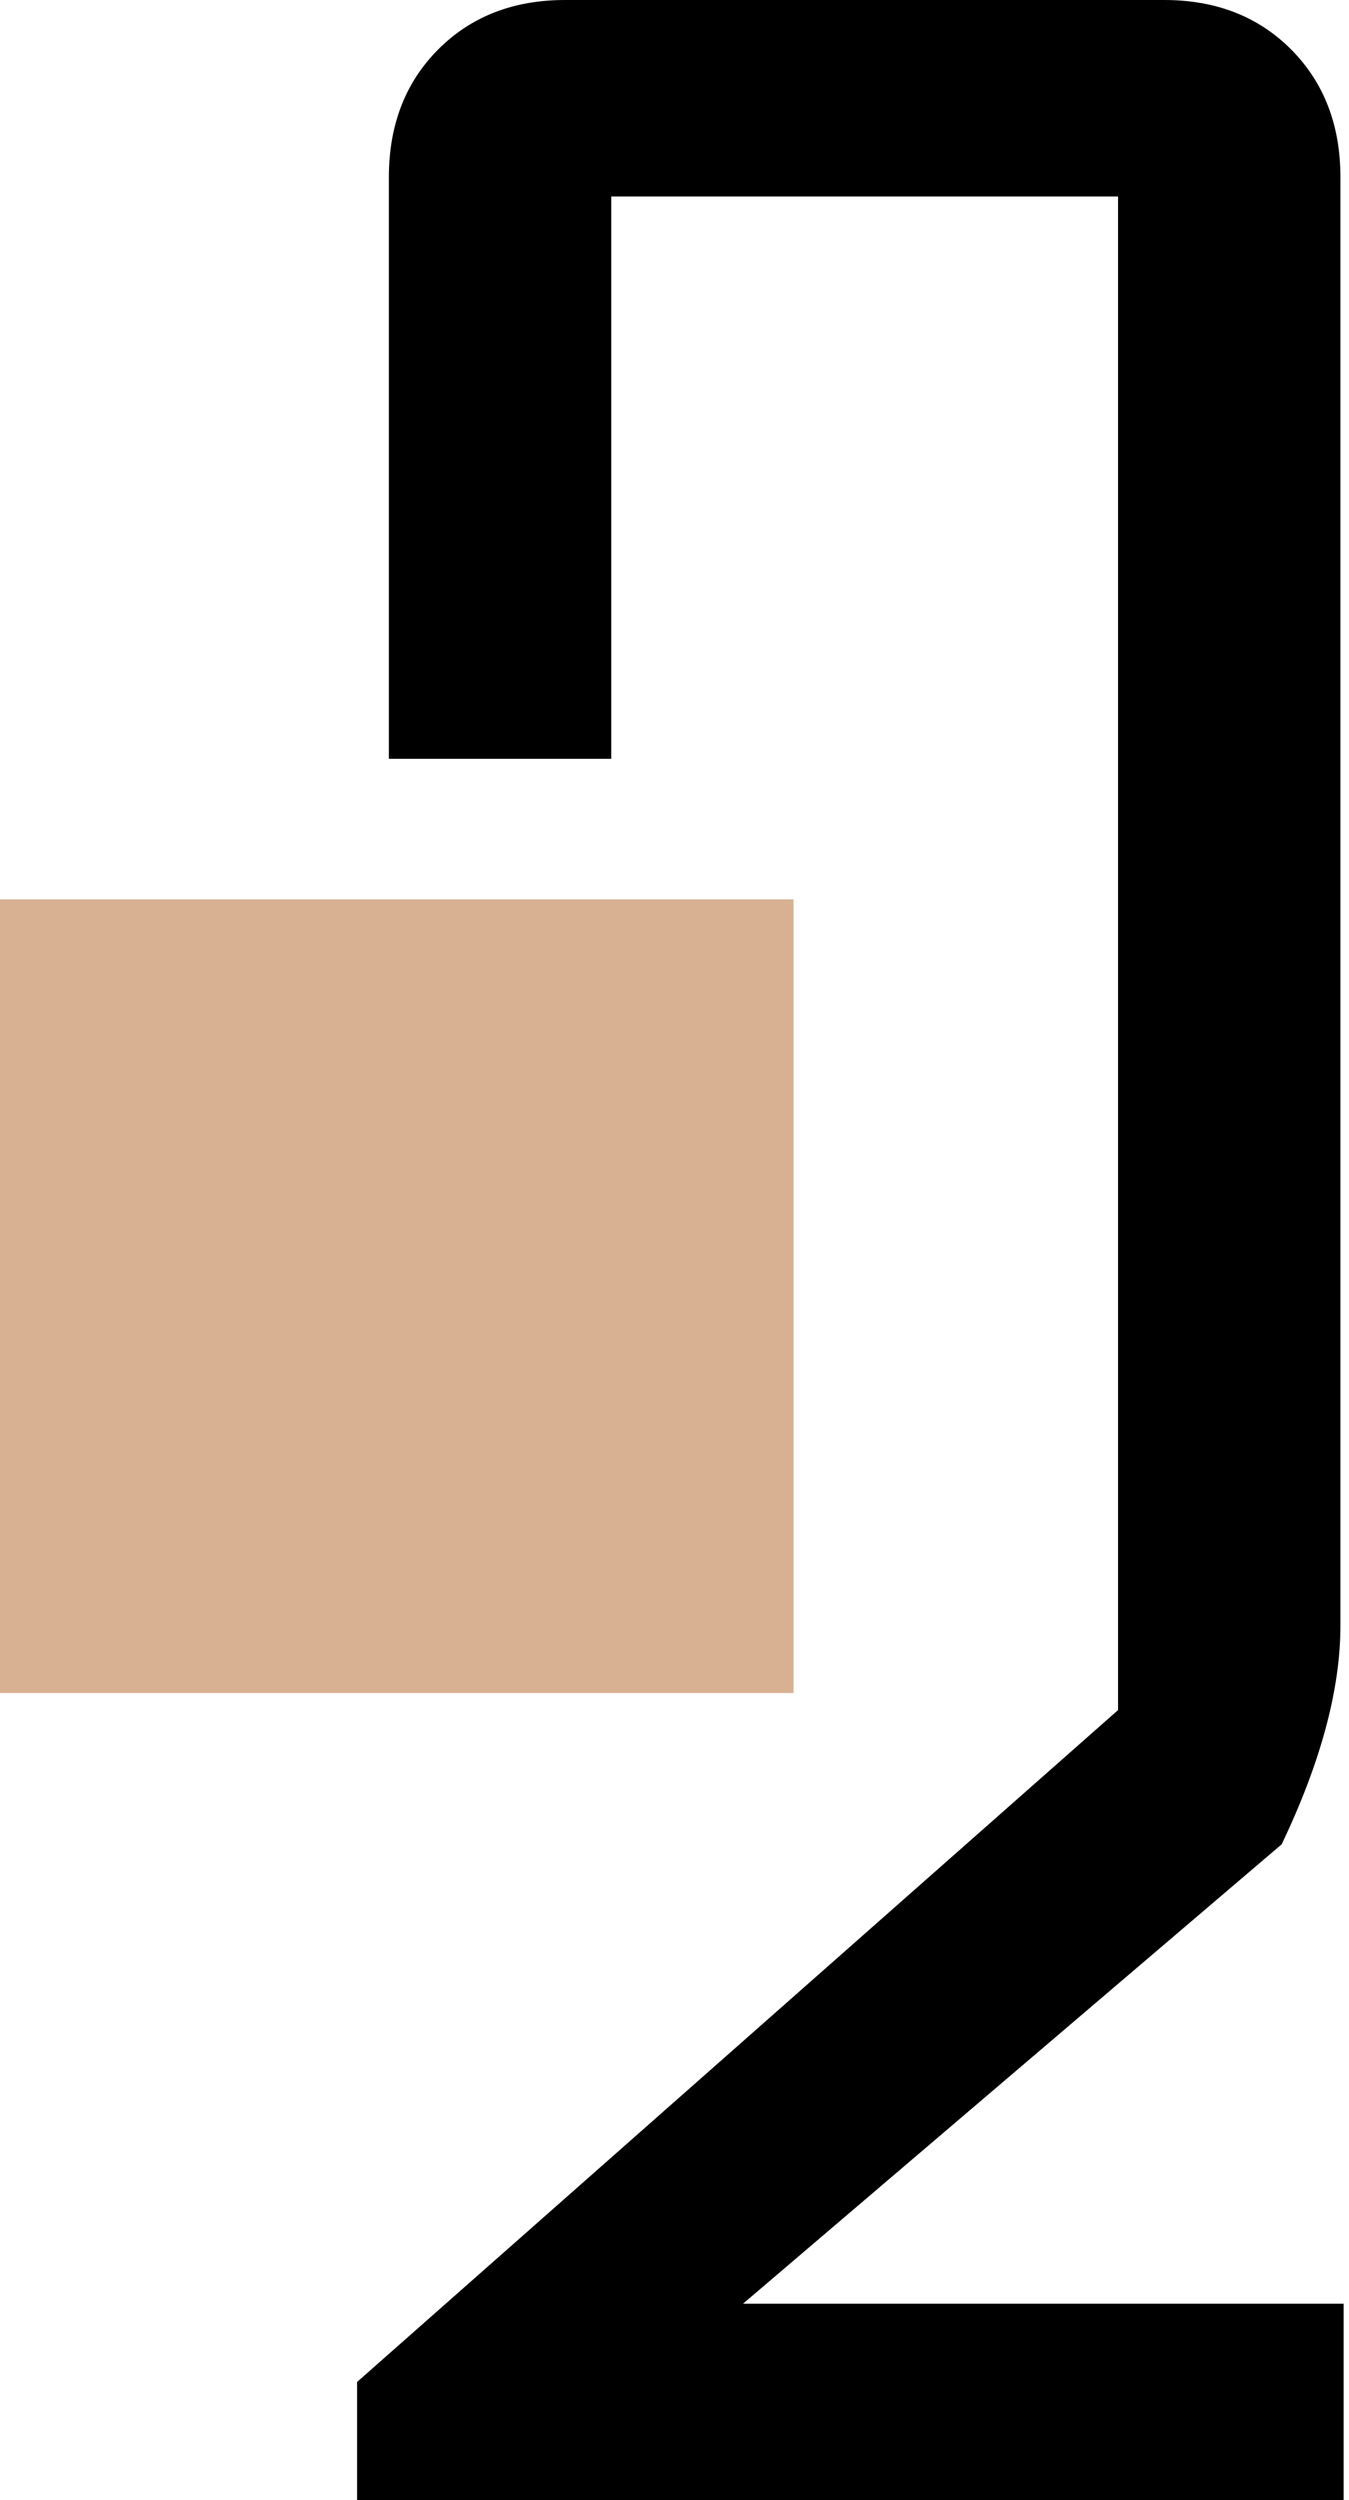
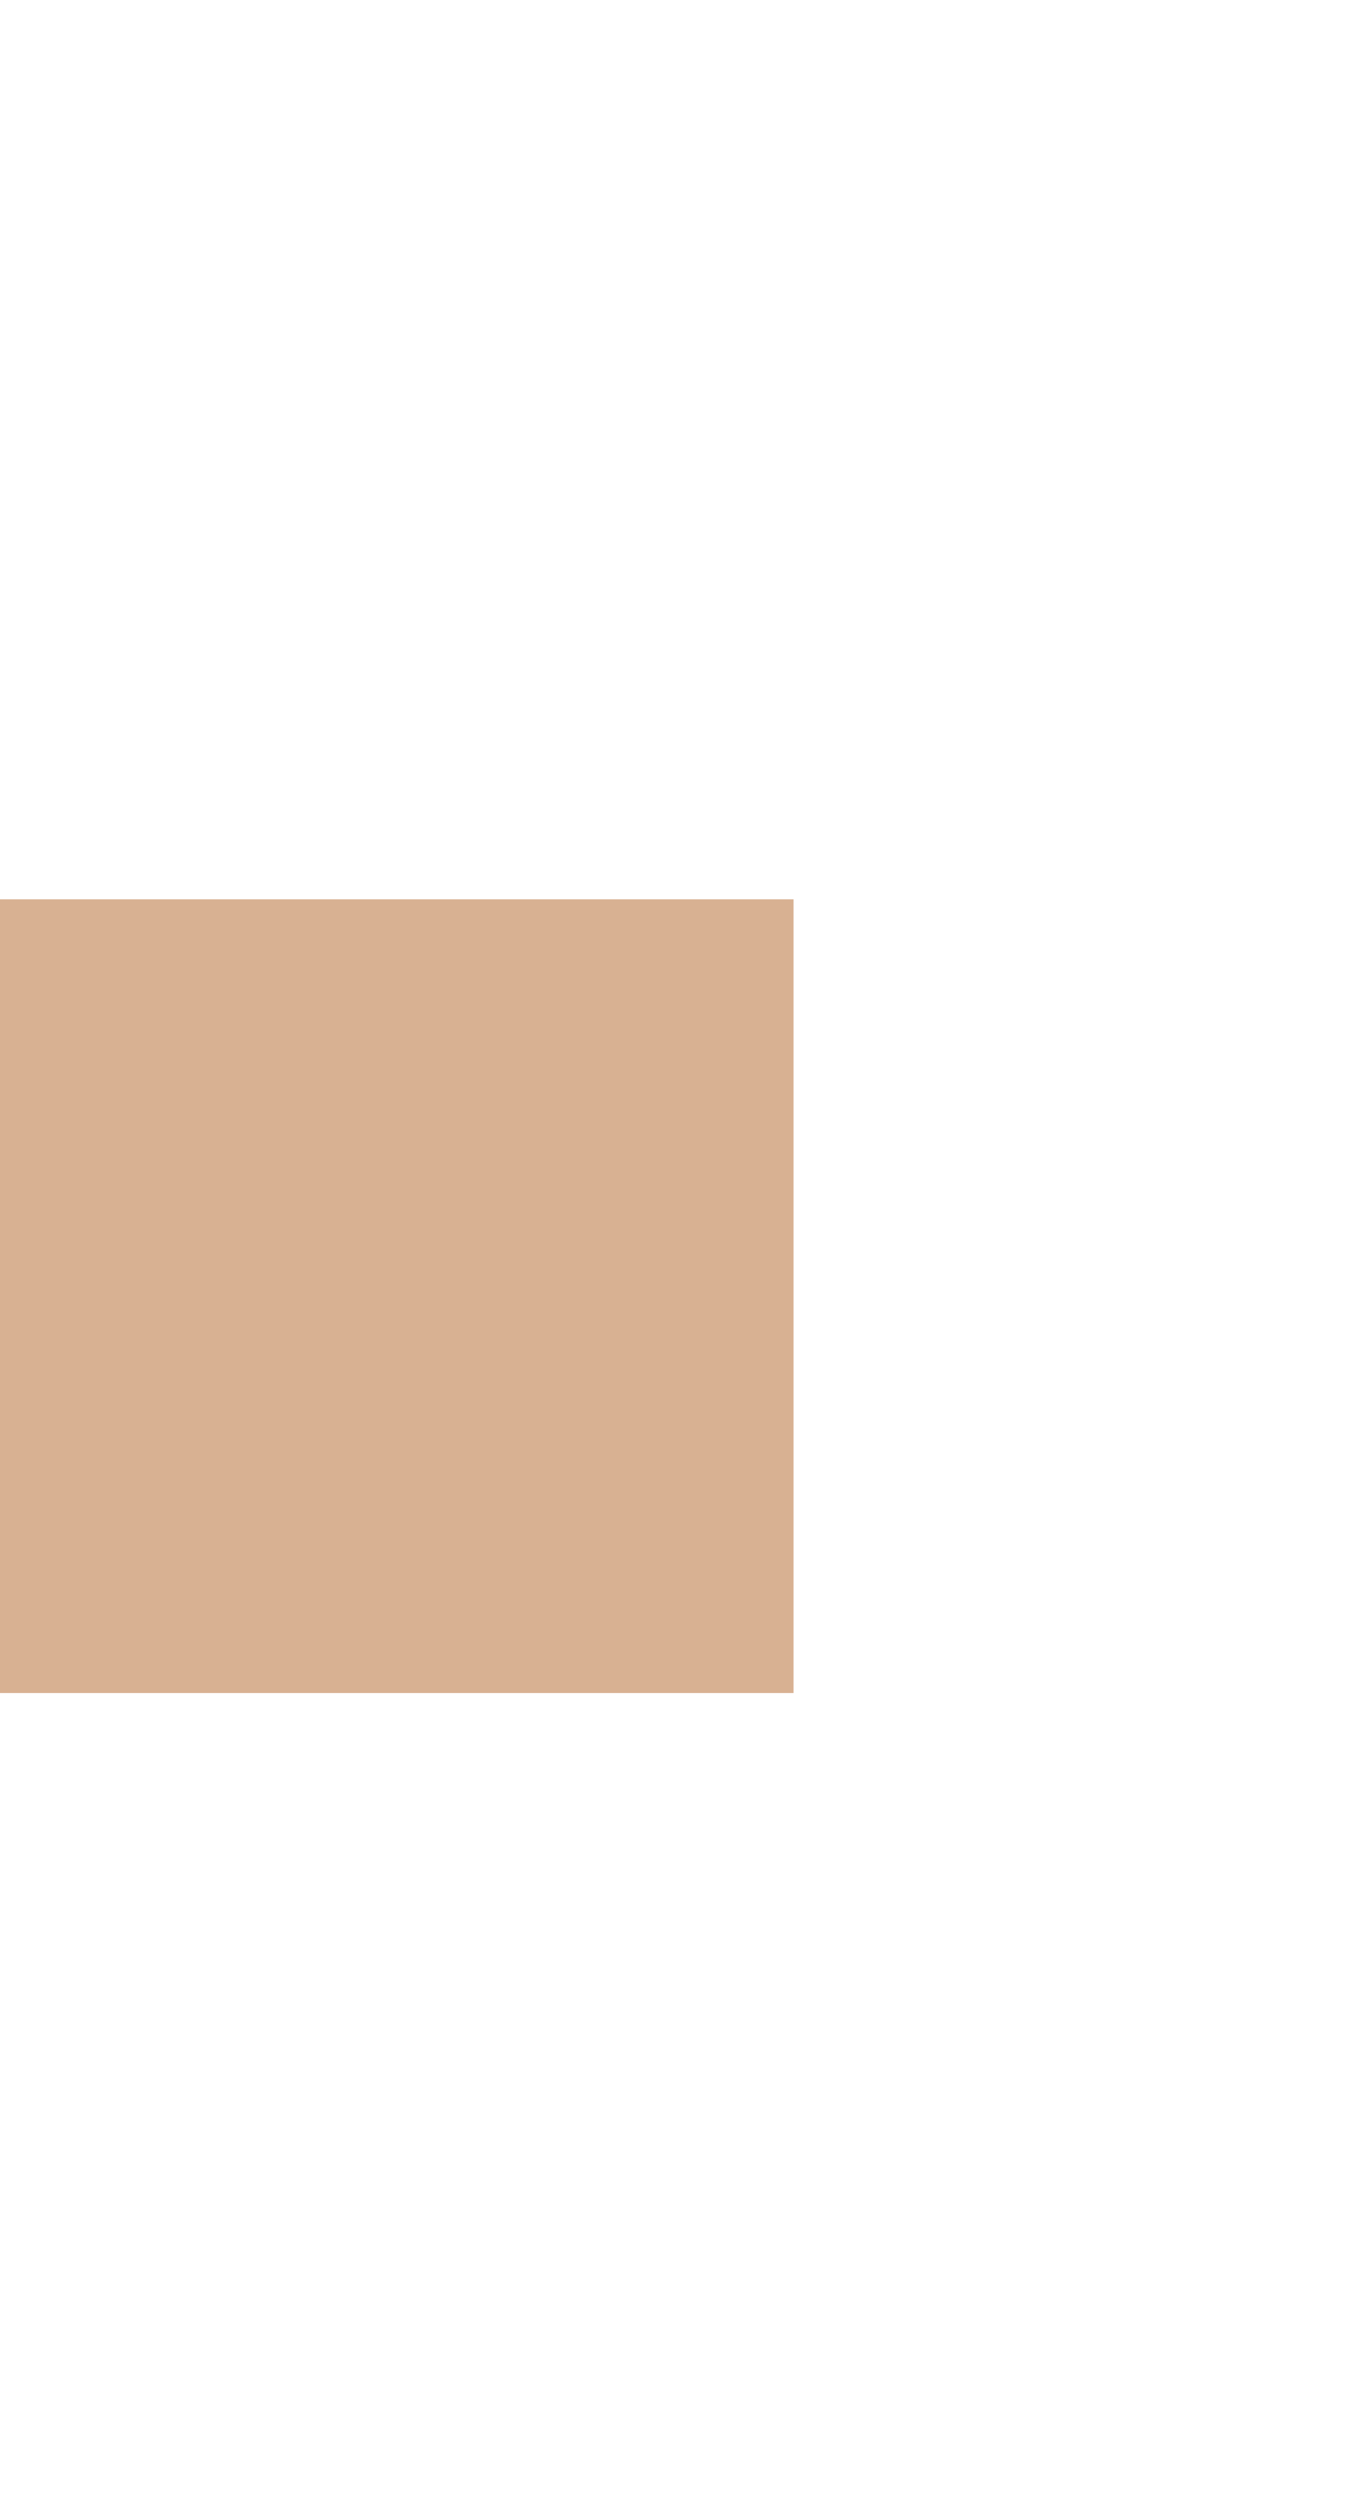
<svg xmlns="http://www.w3.org/2000/svg" width="34" height="63" viewBox="0 0 34 63" fill="none">
  <rect y="22.661" width="20" height="20" fill="#D8B192" />
-   <path d="M33.864 63H9V60.021L28.179 43.091V4.951H15.406V19.121H9.801V4.468C9.801 3.153 10.214 2.08 11.042 1.248C11.87 0.416 12.937 0 14.245 0H29.34C30.648 0 31.715 0.416 32.543 1.248C33.37 2.08 33.784 3.153 33.784 4.468V40.958C33.784 42.568 33.29 44.406 32.303 46.473L18.727 58.049H33.864V63Z" fill="black" />
</svg>